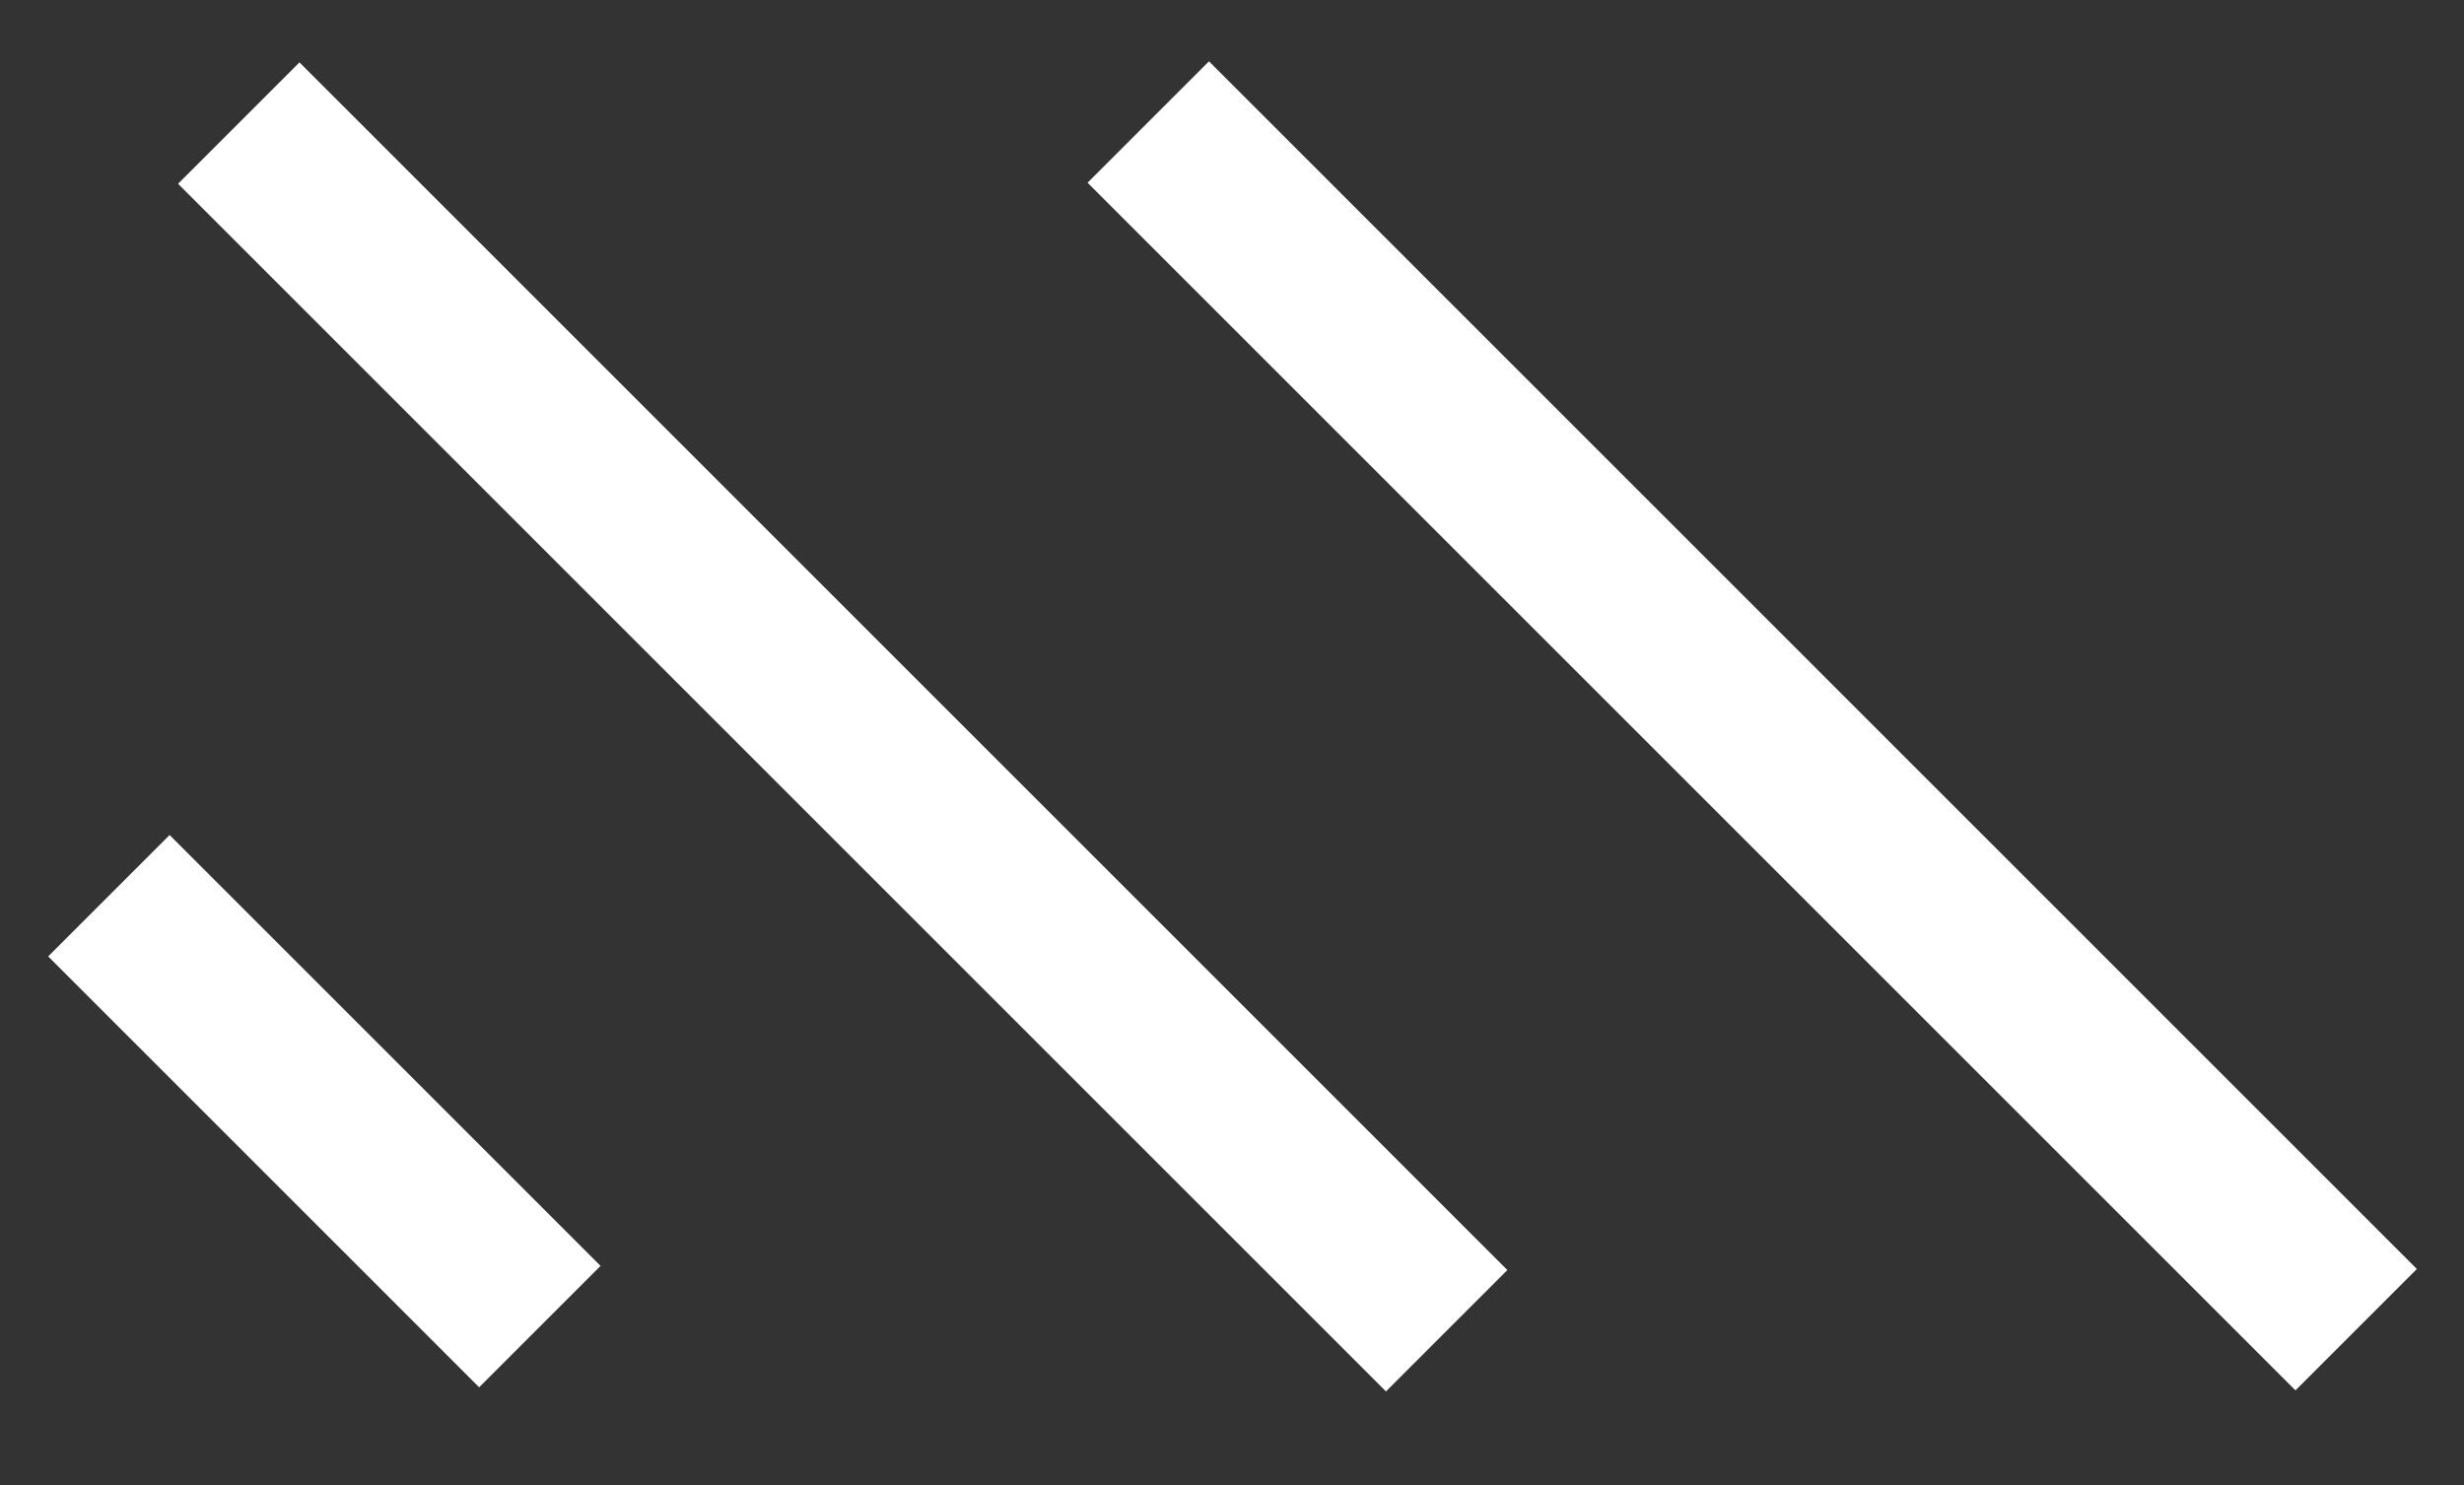
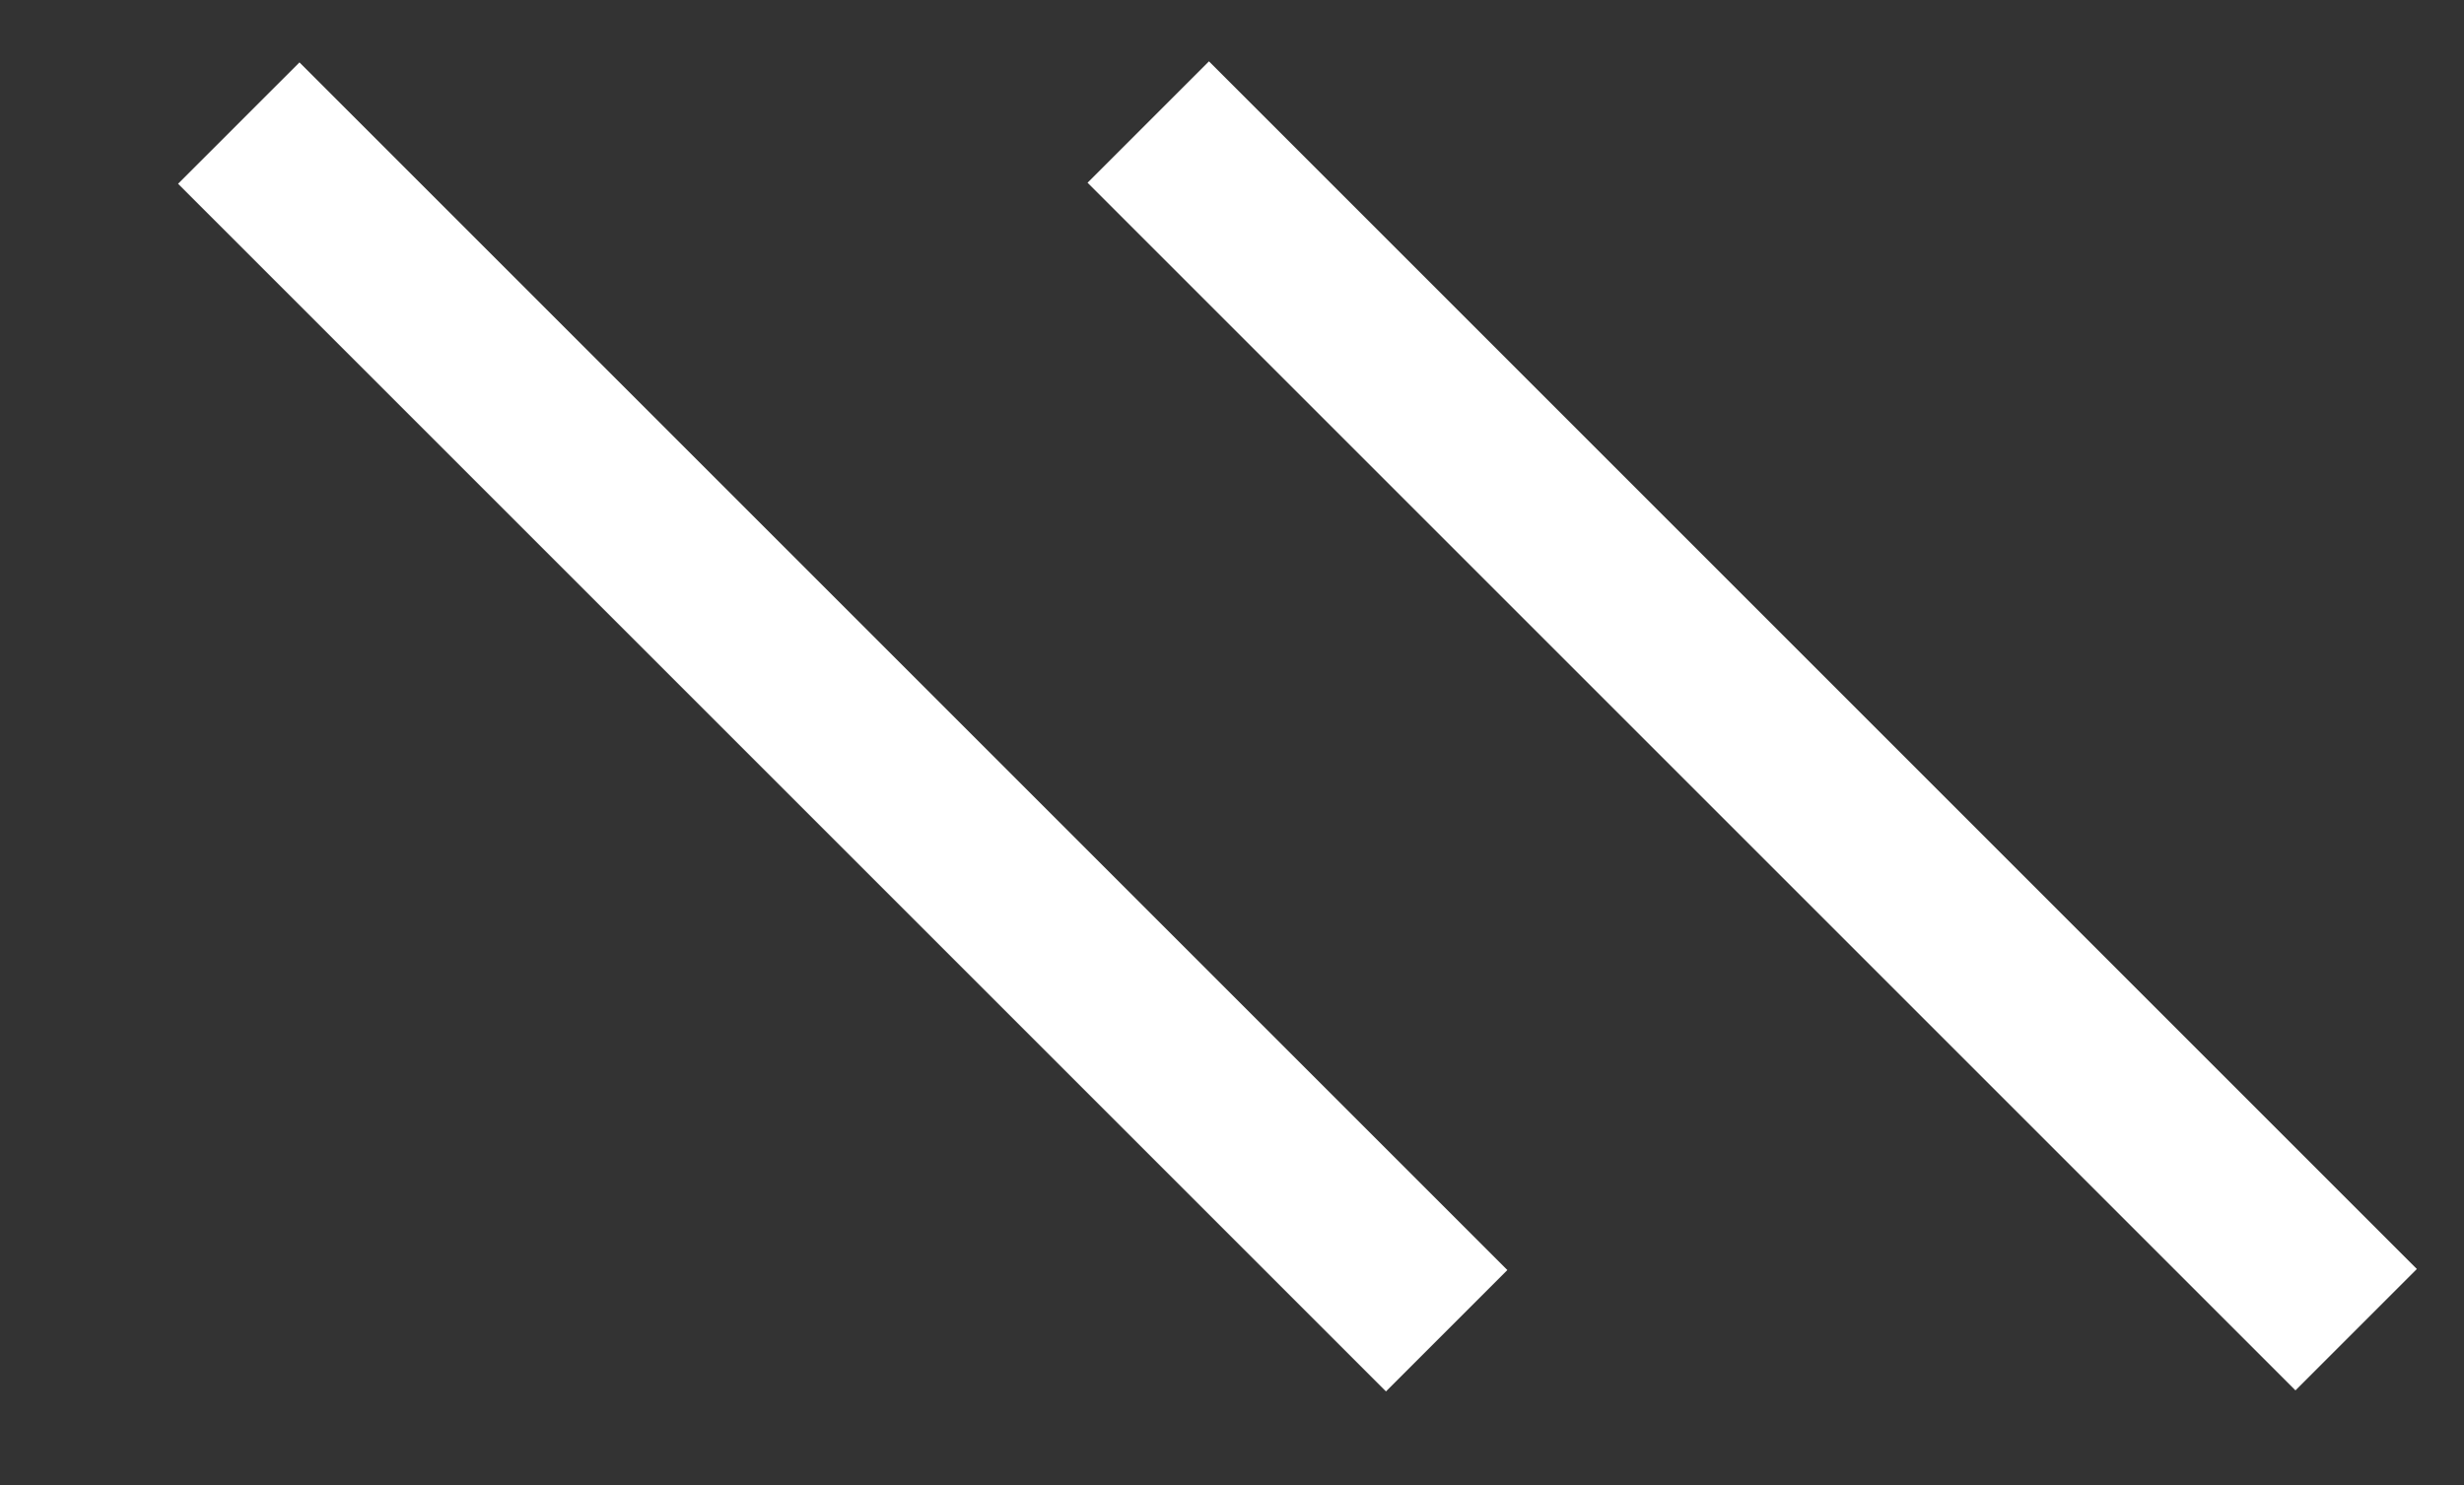
<svg xmlns="http://www.w3.org/2000/svg" version="1.1" id="Layer_1" x="0px" y="0px" viewBox="0 0 28.7 17.3" style="enable-background:new 0 0 28.7 17.3;" xml:space="preserve">
  <rect x="0" y="0" width="28.7" height="17.3" fill="#333333" stroke="none" />
  <style type="text/css">
	.st0{fill:#FFFFFF;}
</style>
  <g>
    <rect x="19.4" y="-1.5" transform="matrix(0.707 -0.707 0.707 0.707 1.229882e-02 16.905)" class="st0" width="2" height="19.9" />
    <rect x="8.8" y="-1.5" transform="matrix(0.707 -0.707 0.707 0.707 -3.087 9.423)" class="st0" width="2" height="19.9" />
-     <rect x="2.8" y="9.4" transform="matrix(0.707 -0.707 0.707 0.707 -8.064 6.476)" class="st0" width="2" height="7.1" />
  </g>
</svg>